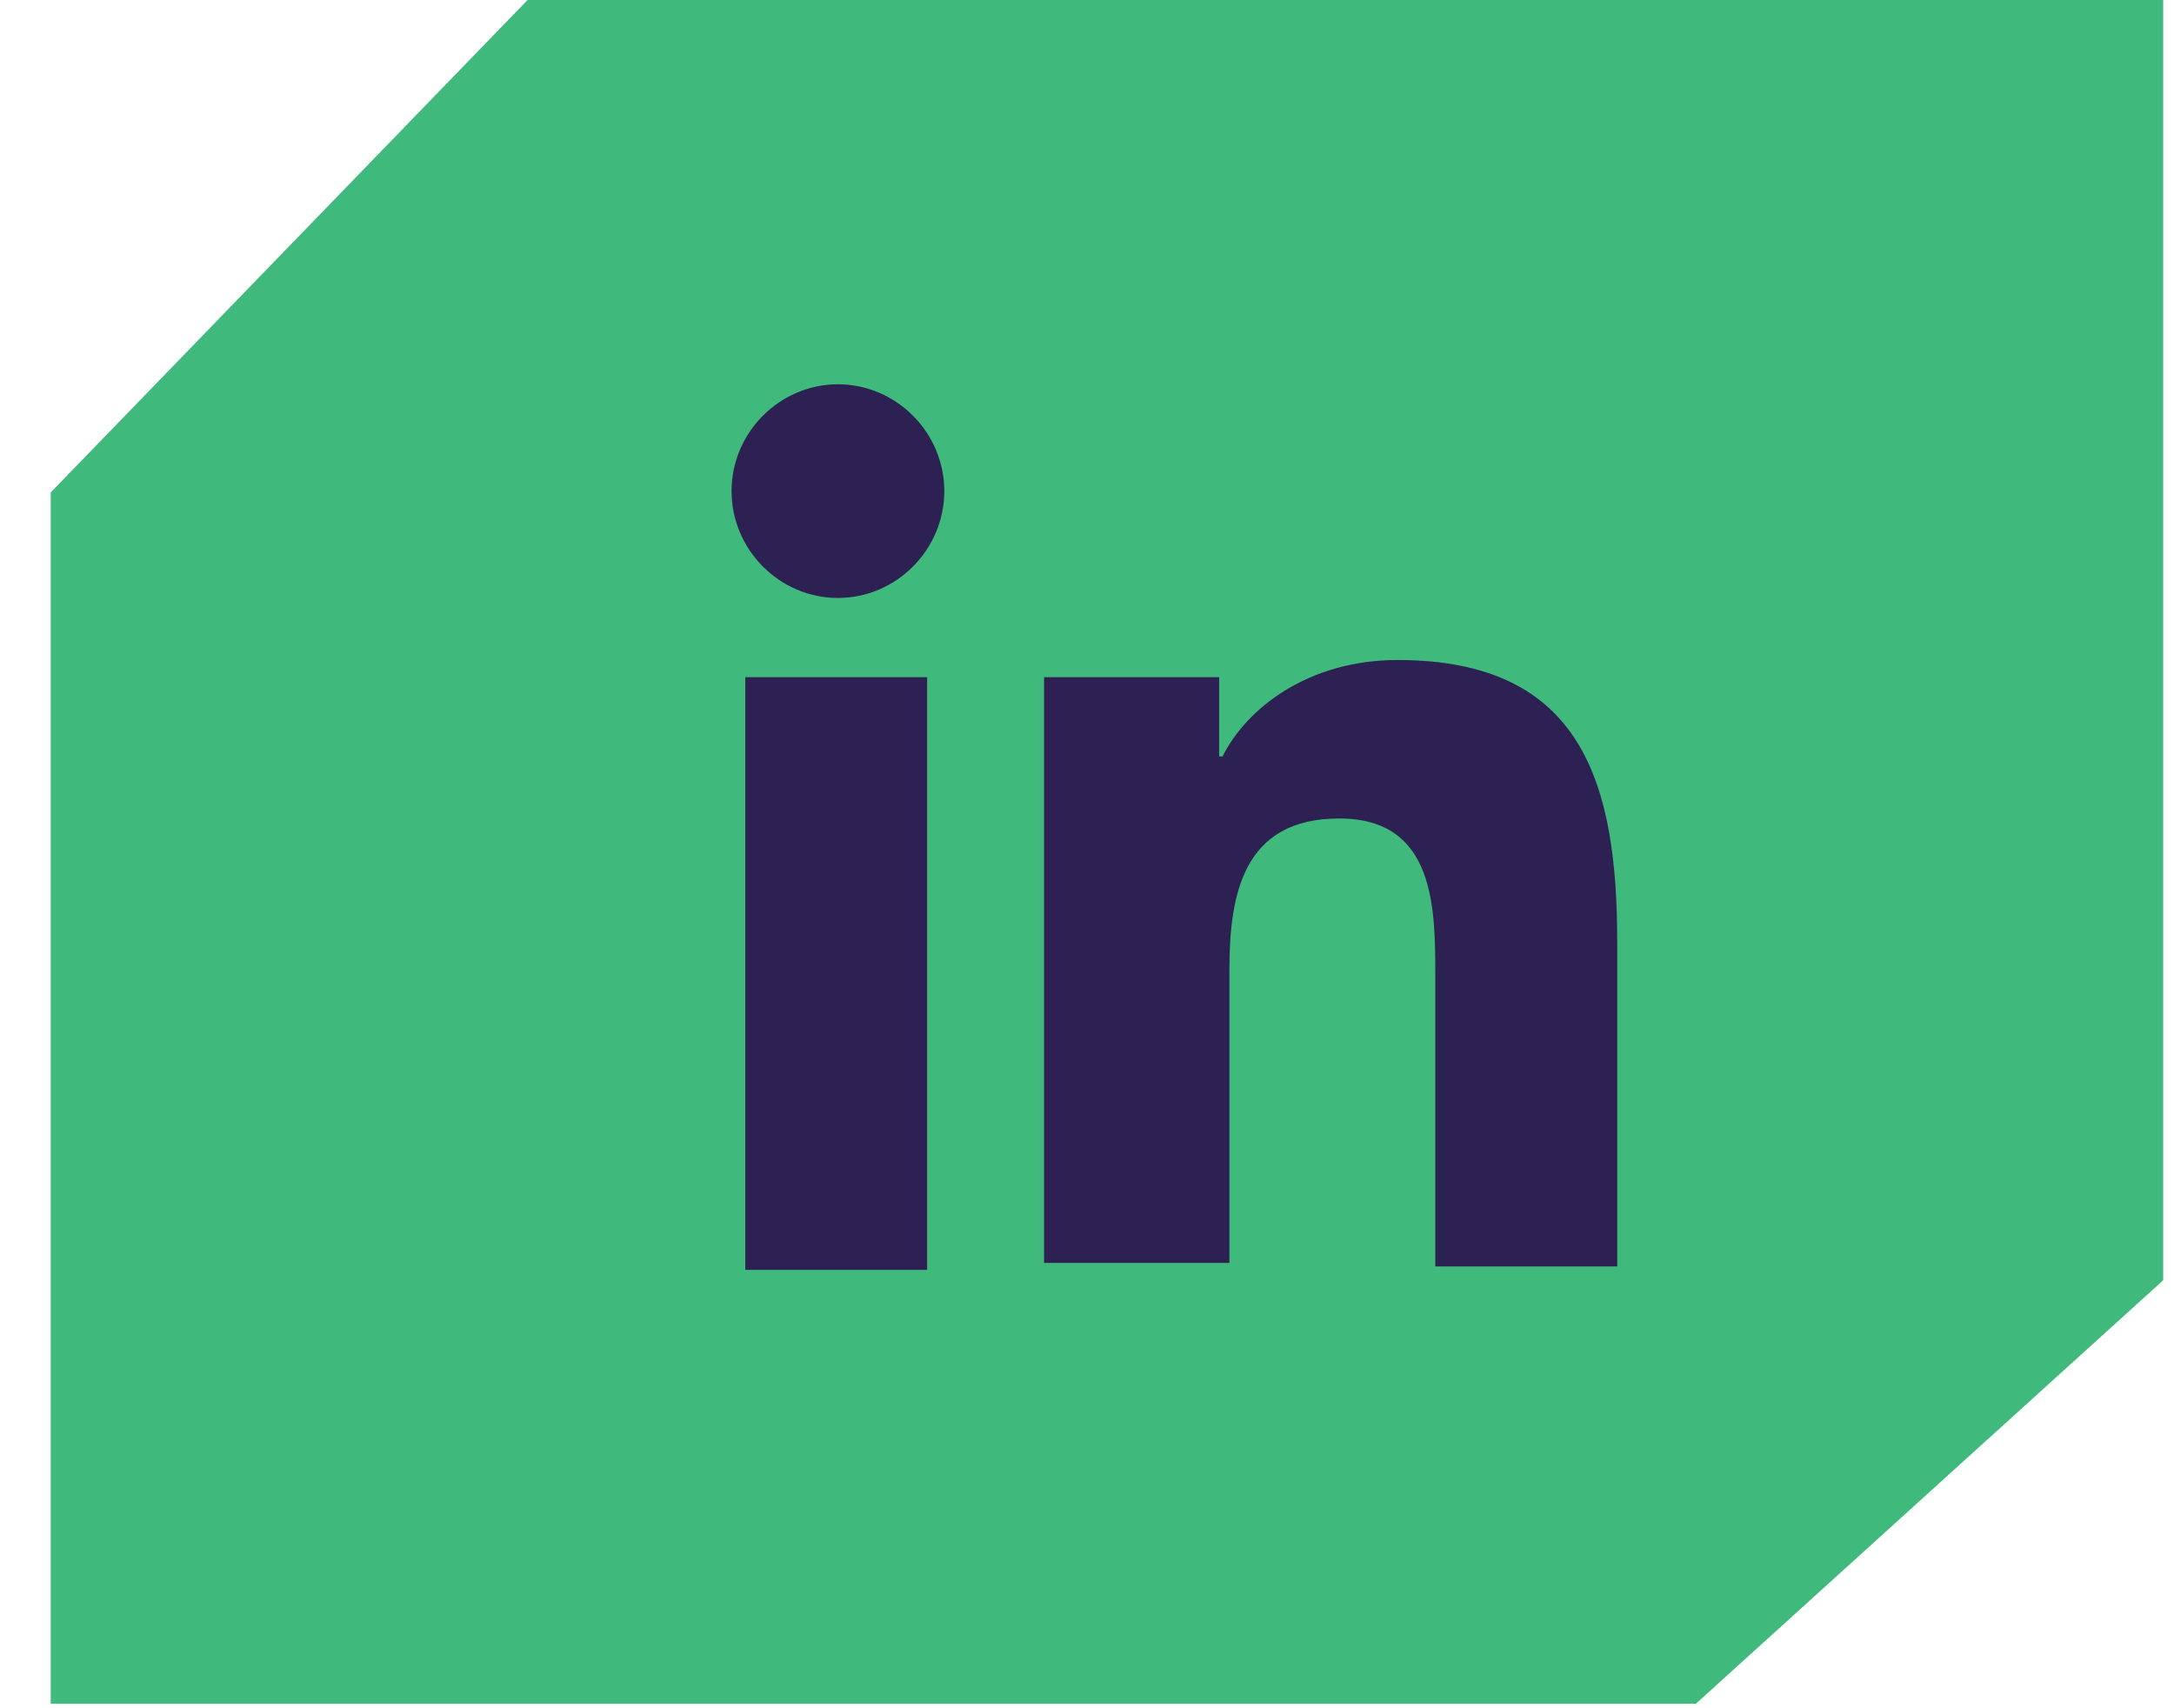
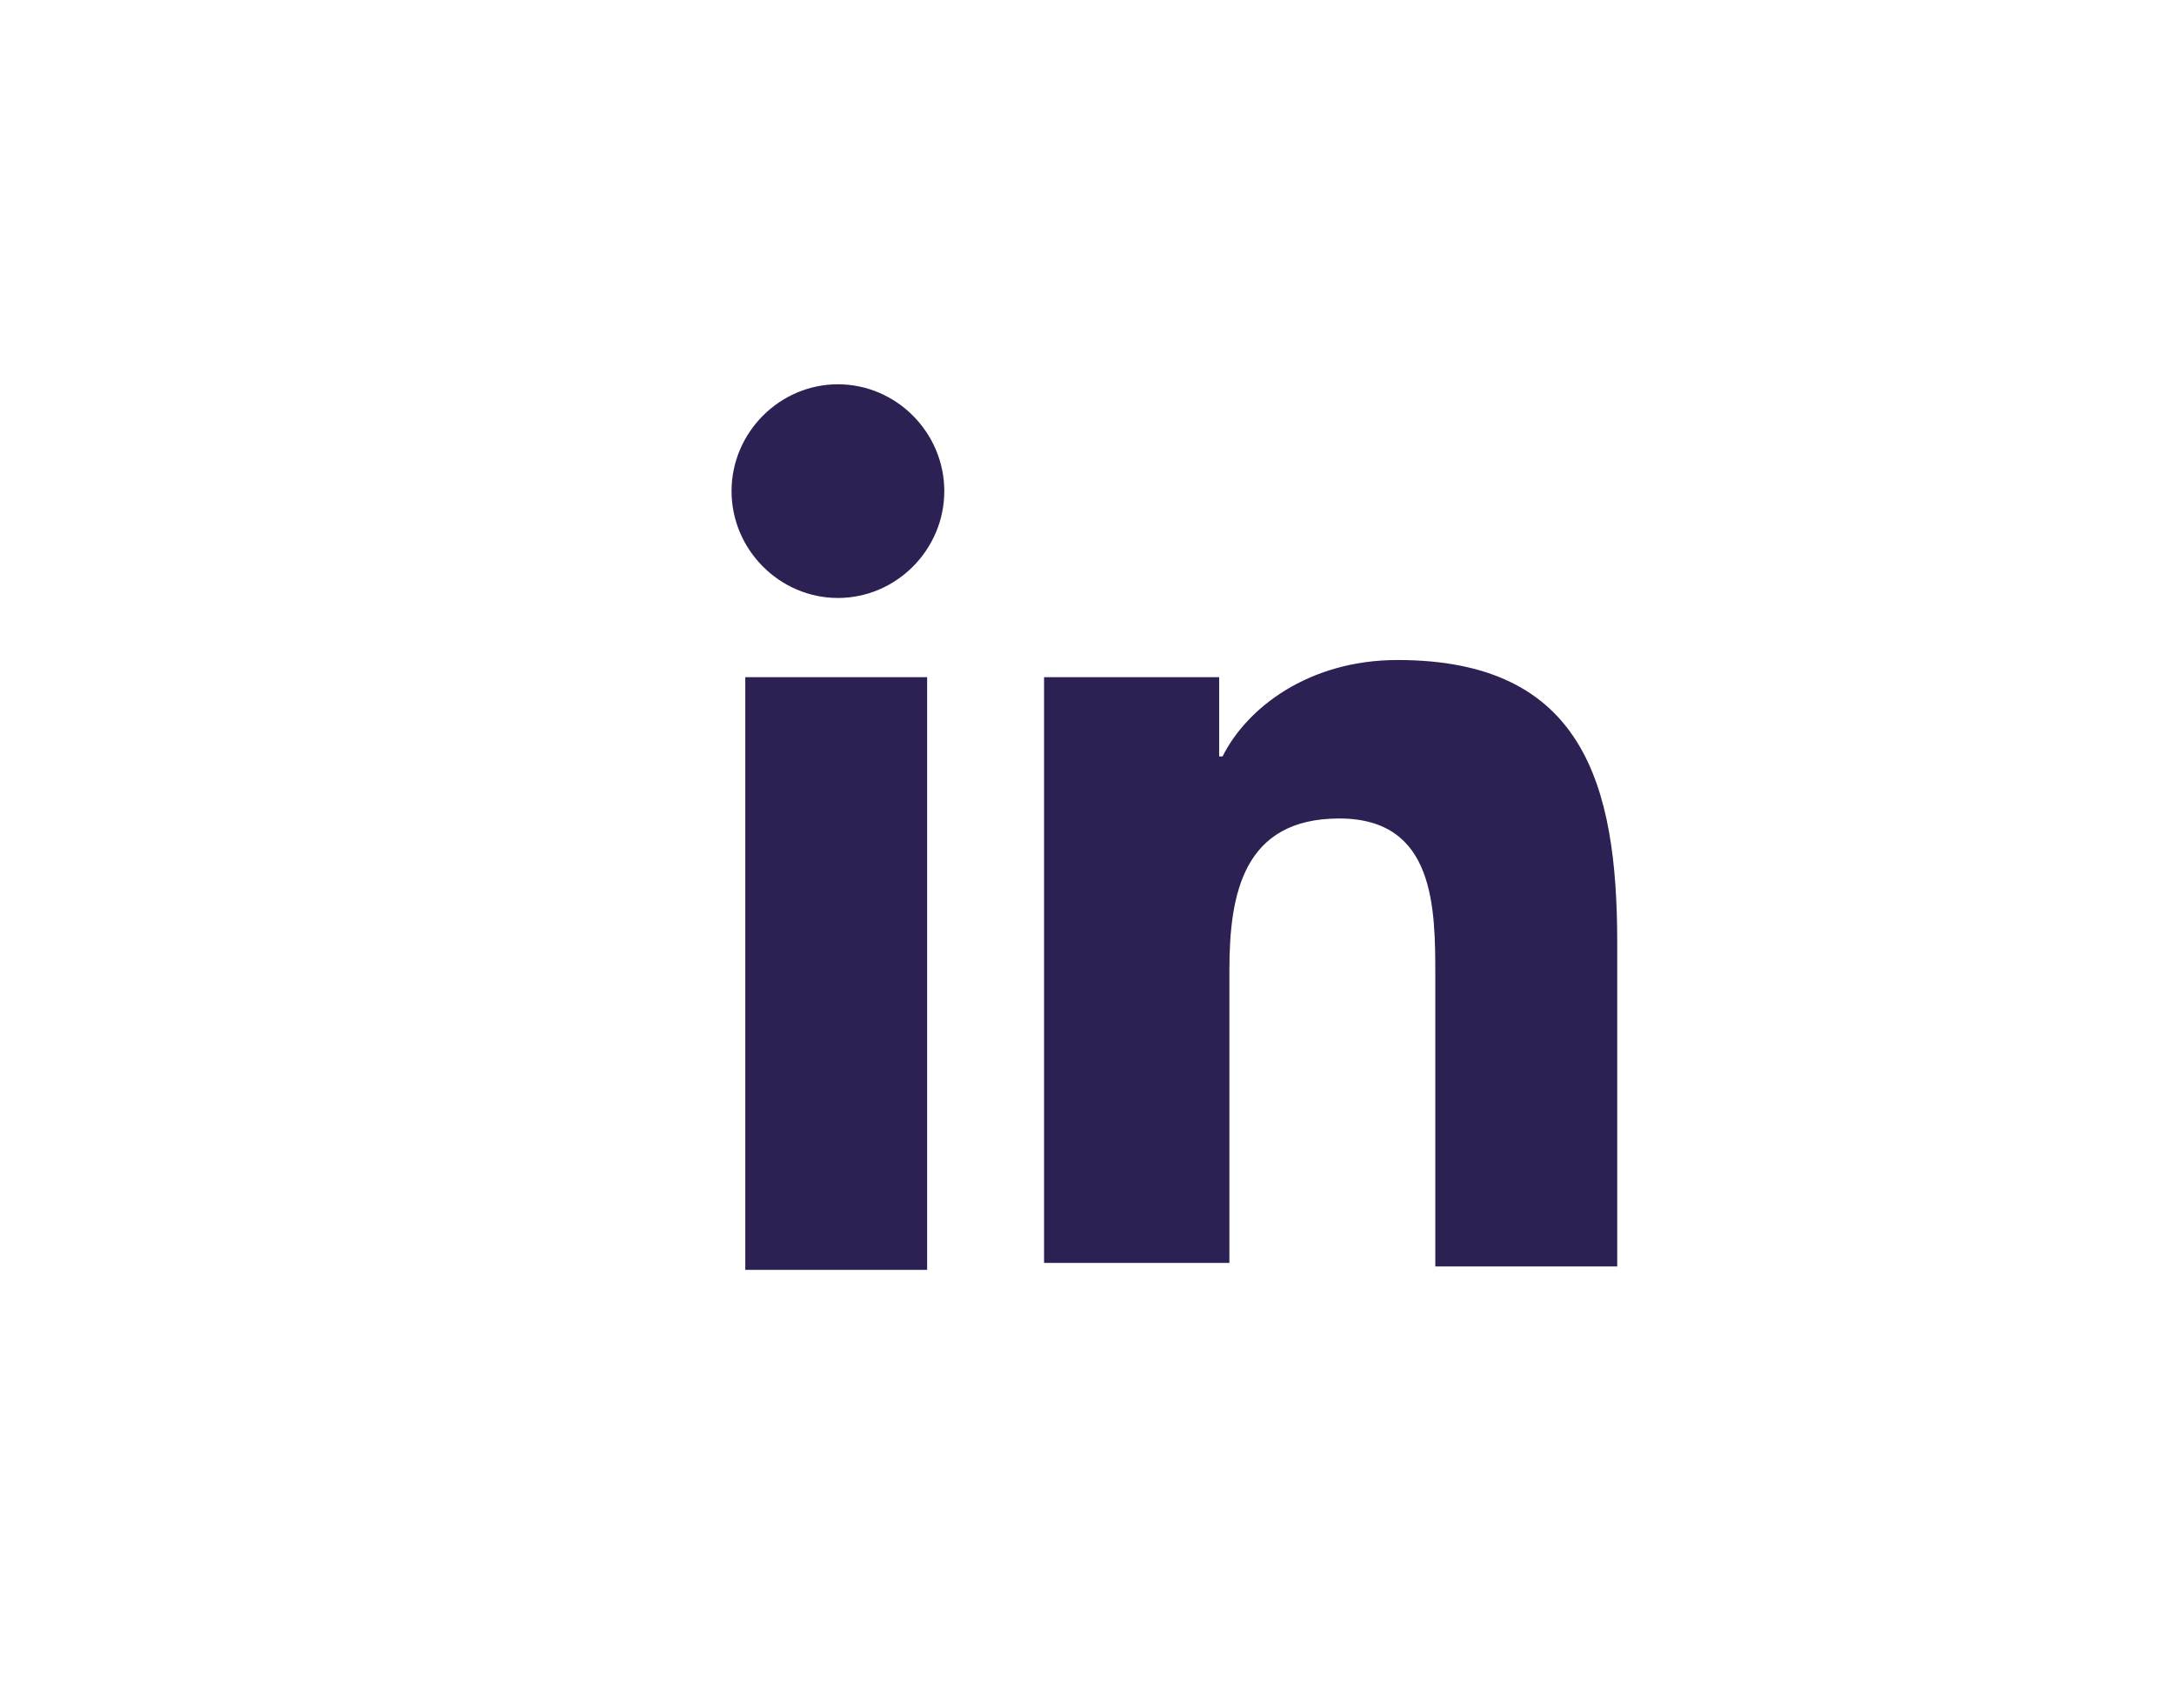
<svg xmlns="http://www.w3.org/2000/svg" width="28" height="22" viewBox="0 0 28 22" fill="none">
-   <path d="M27.861 16.488V0H6.795L0.653 6.342V21.942H21.842L27.861 16.488Z" fill="#40B97D" />
  <g clip-path="url(#clip0_0_1)">
    <path d="M9.599 8.721H11.941V16.354H9.599V8.721ZM10.792 4.949C11.544 4.949 12.162 5.571 12.162 6.325C12.162 7.079 11.544 7.701 10.792 7.701C10.041 7.701 9.422 7.079 9.422 6.325C9.422 5.571 10.041 4.949 10.792 4.949Z" fill="#2C2152" />
    <path d="M13.447 8.721H15.702V9.742H15.746C16.055 9.121 16.851 8.5 18 8.5C20.387 8.5 20.829 10.097 20.829 12.138V16.31H18.486V12.582C18.486 11.694 18.486 10.541 17.249 10.541C16.011 10.541 15.834 11.517 15.834 12.493V16.265H13.447V8.721Z" fill="#2C2152" />
  </g>
  <defs>
    <clipPath id="clip0_0_1">
      <rect width="11.404" height="11.404" fill="white" transform="translate(9.422 4.949)" />
    </clipPath>
  </defs>
</svg>